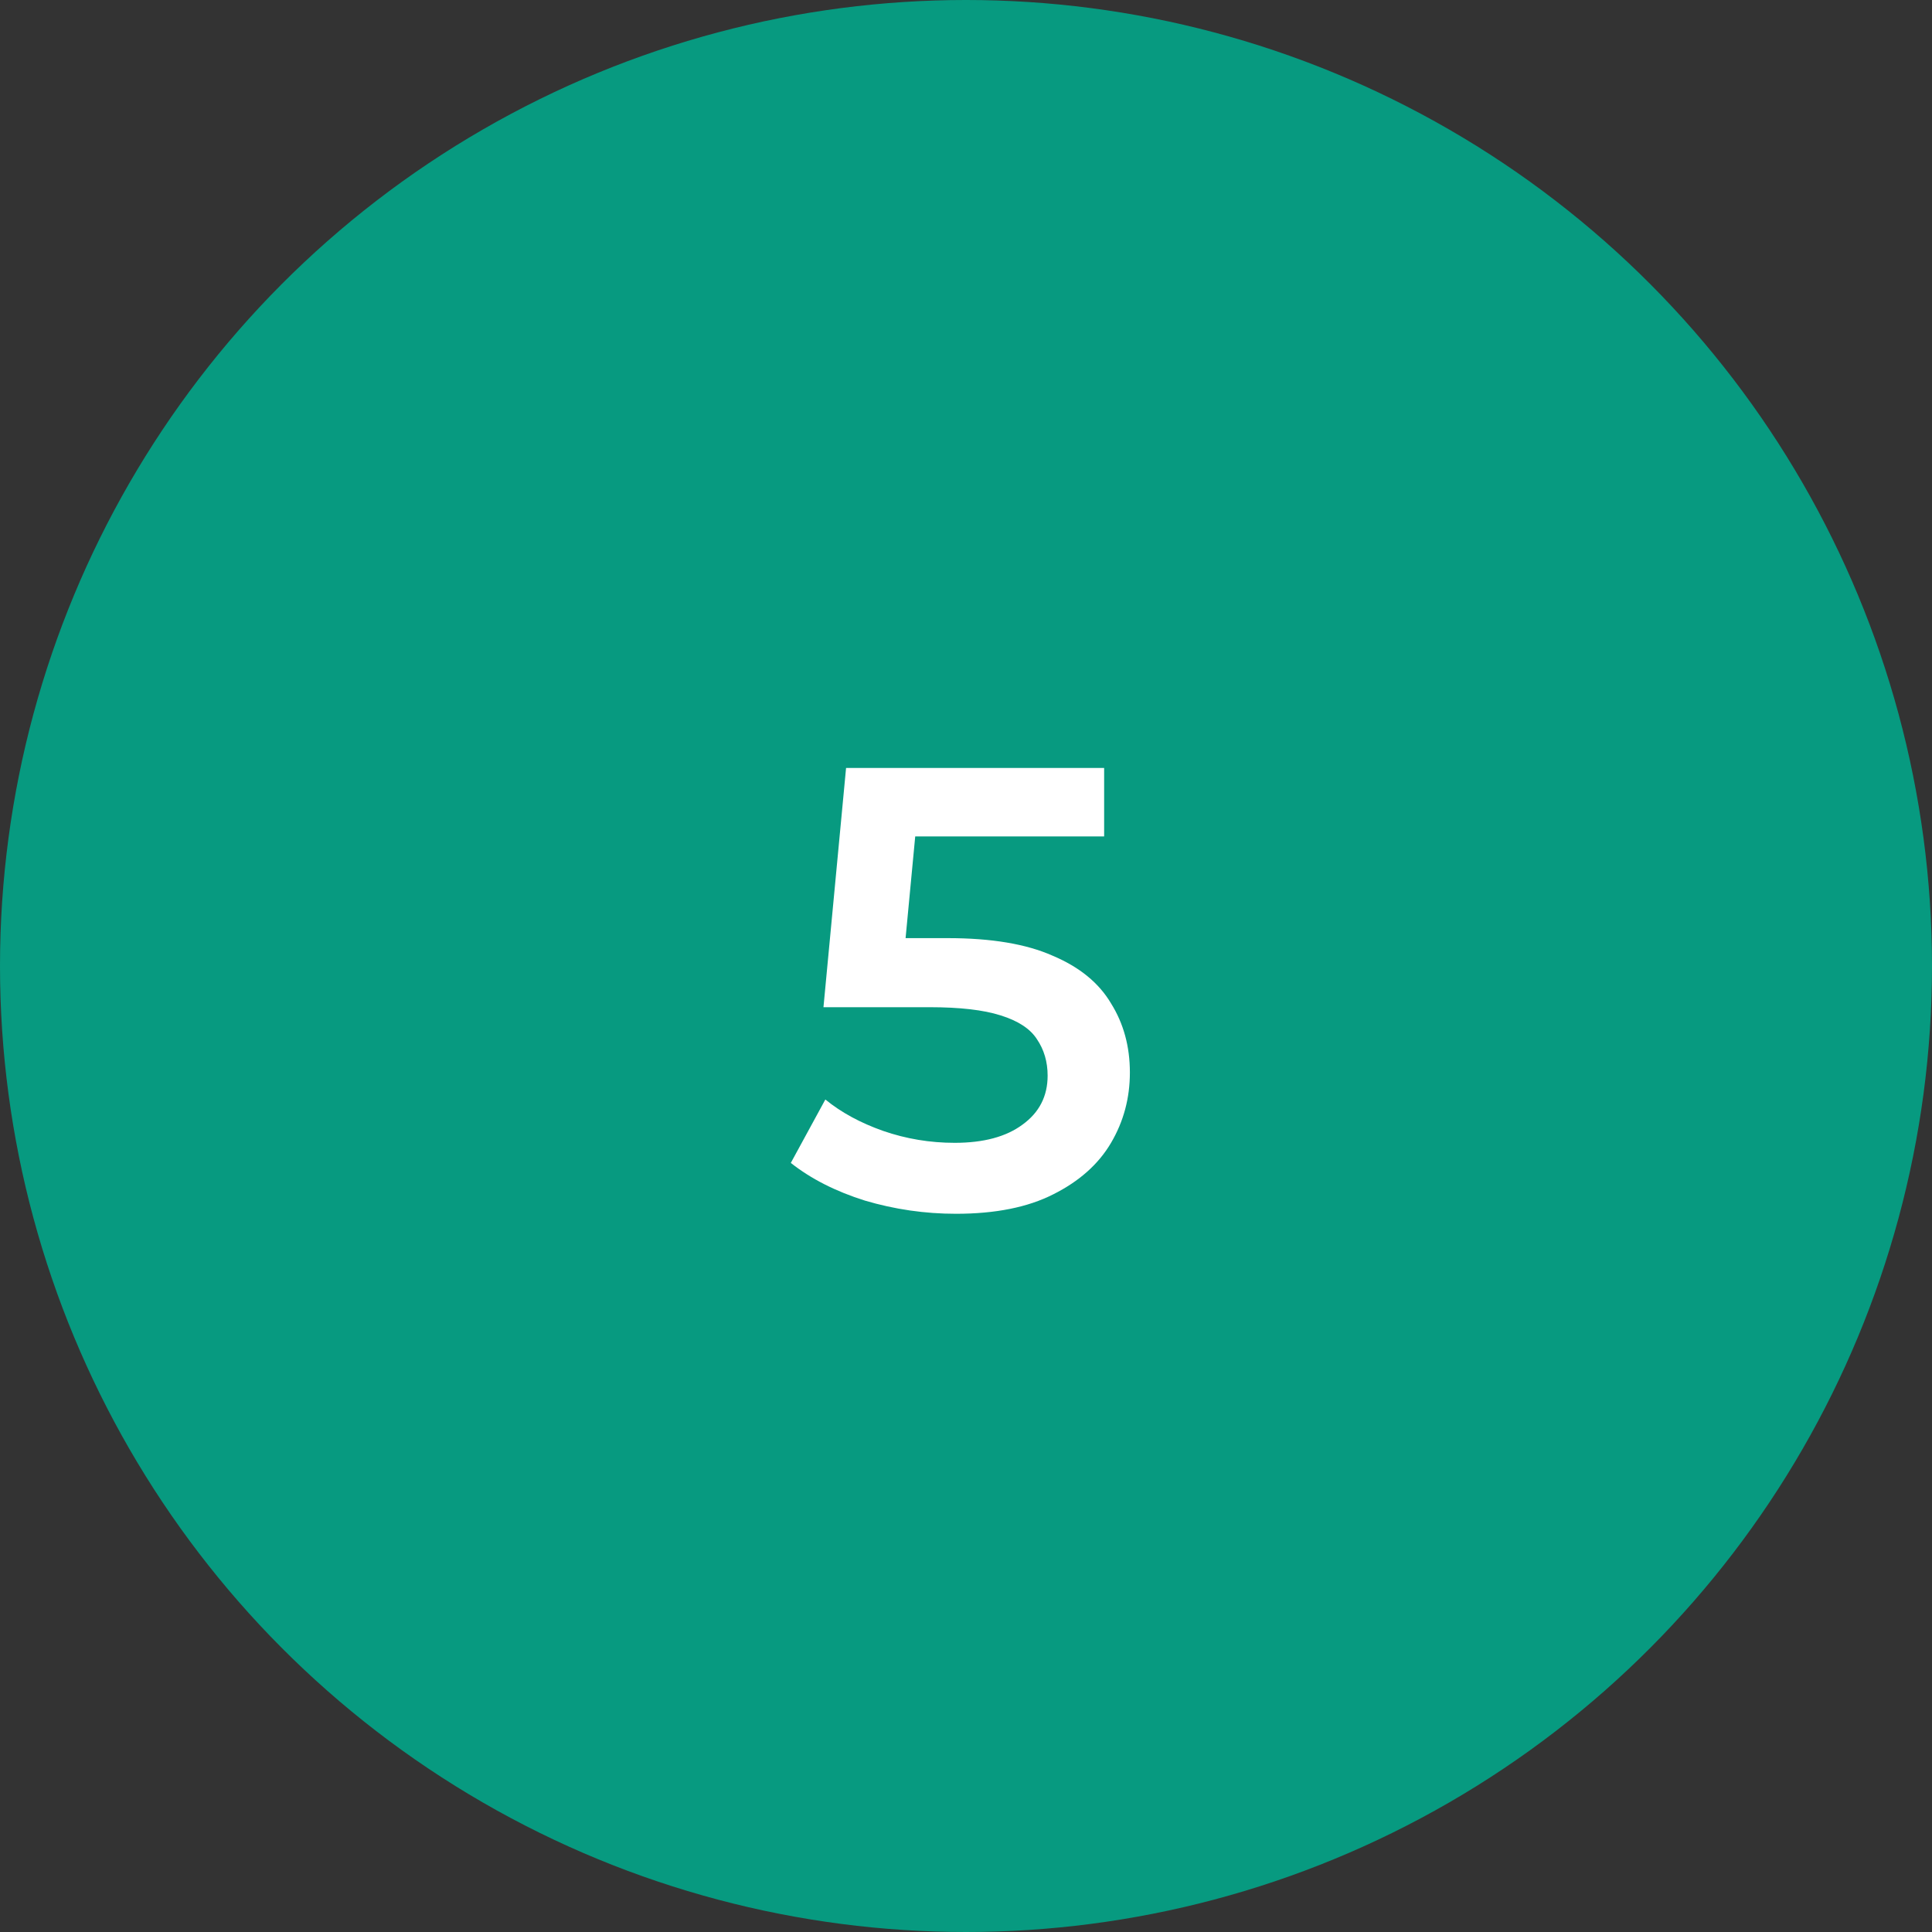
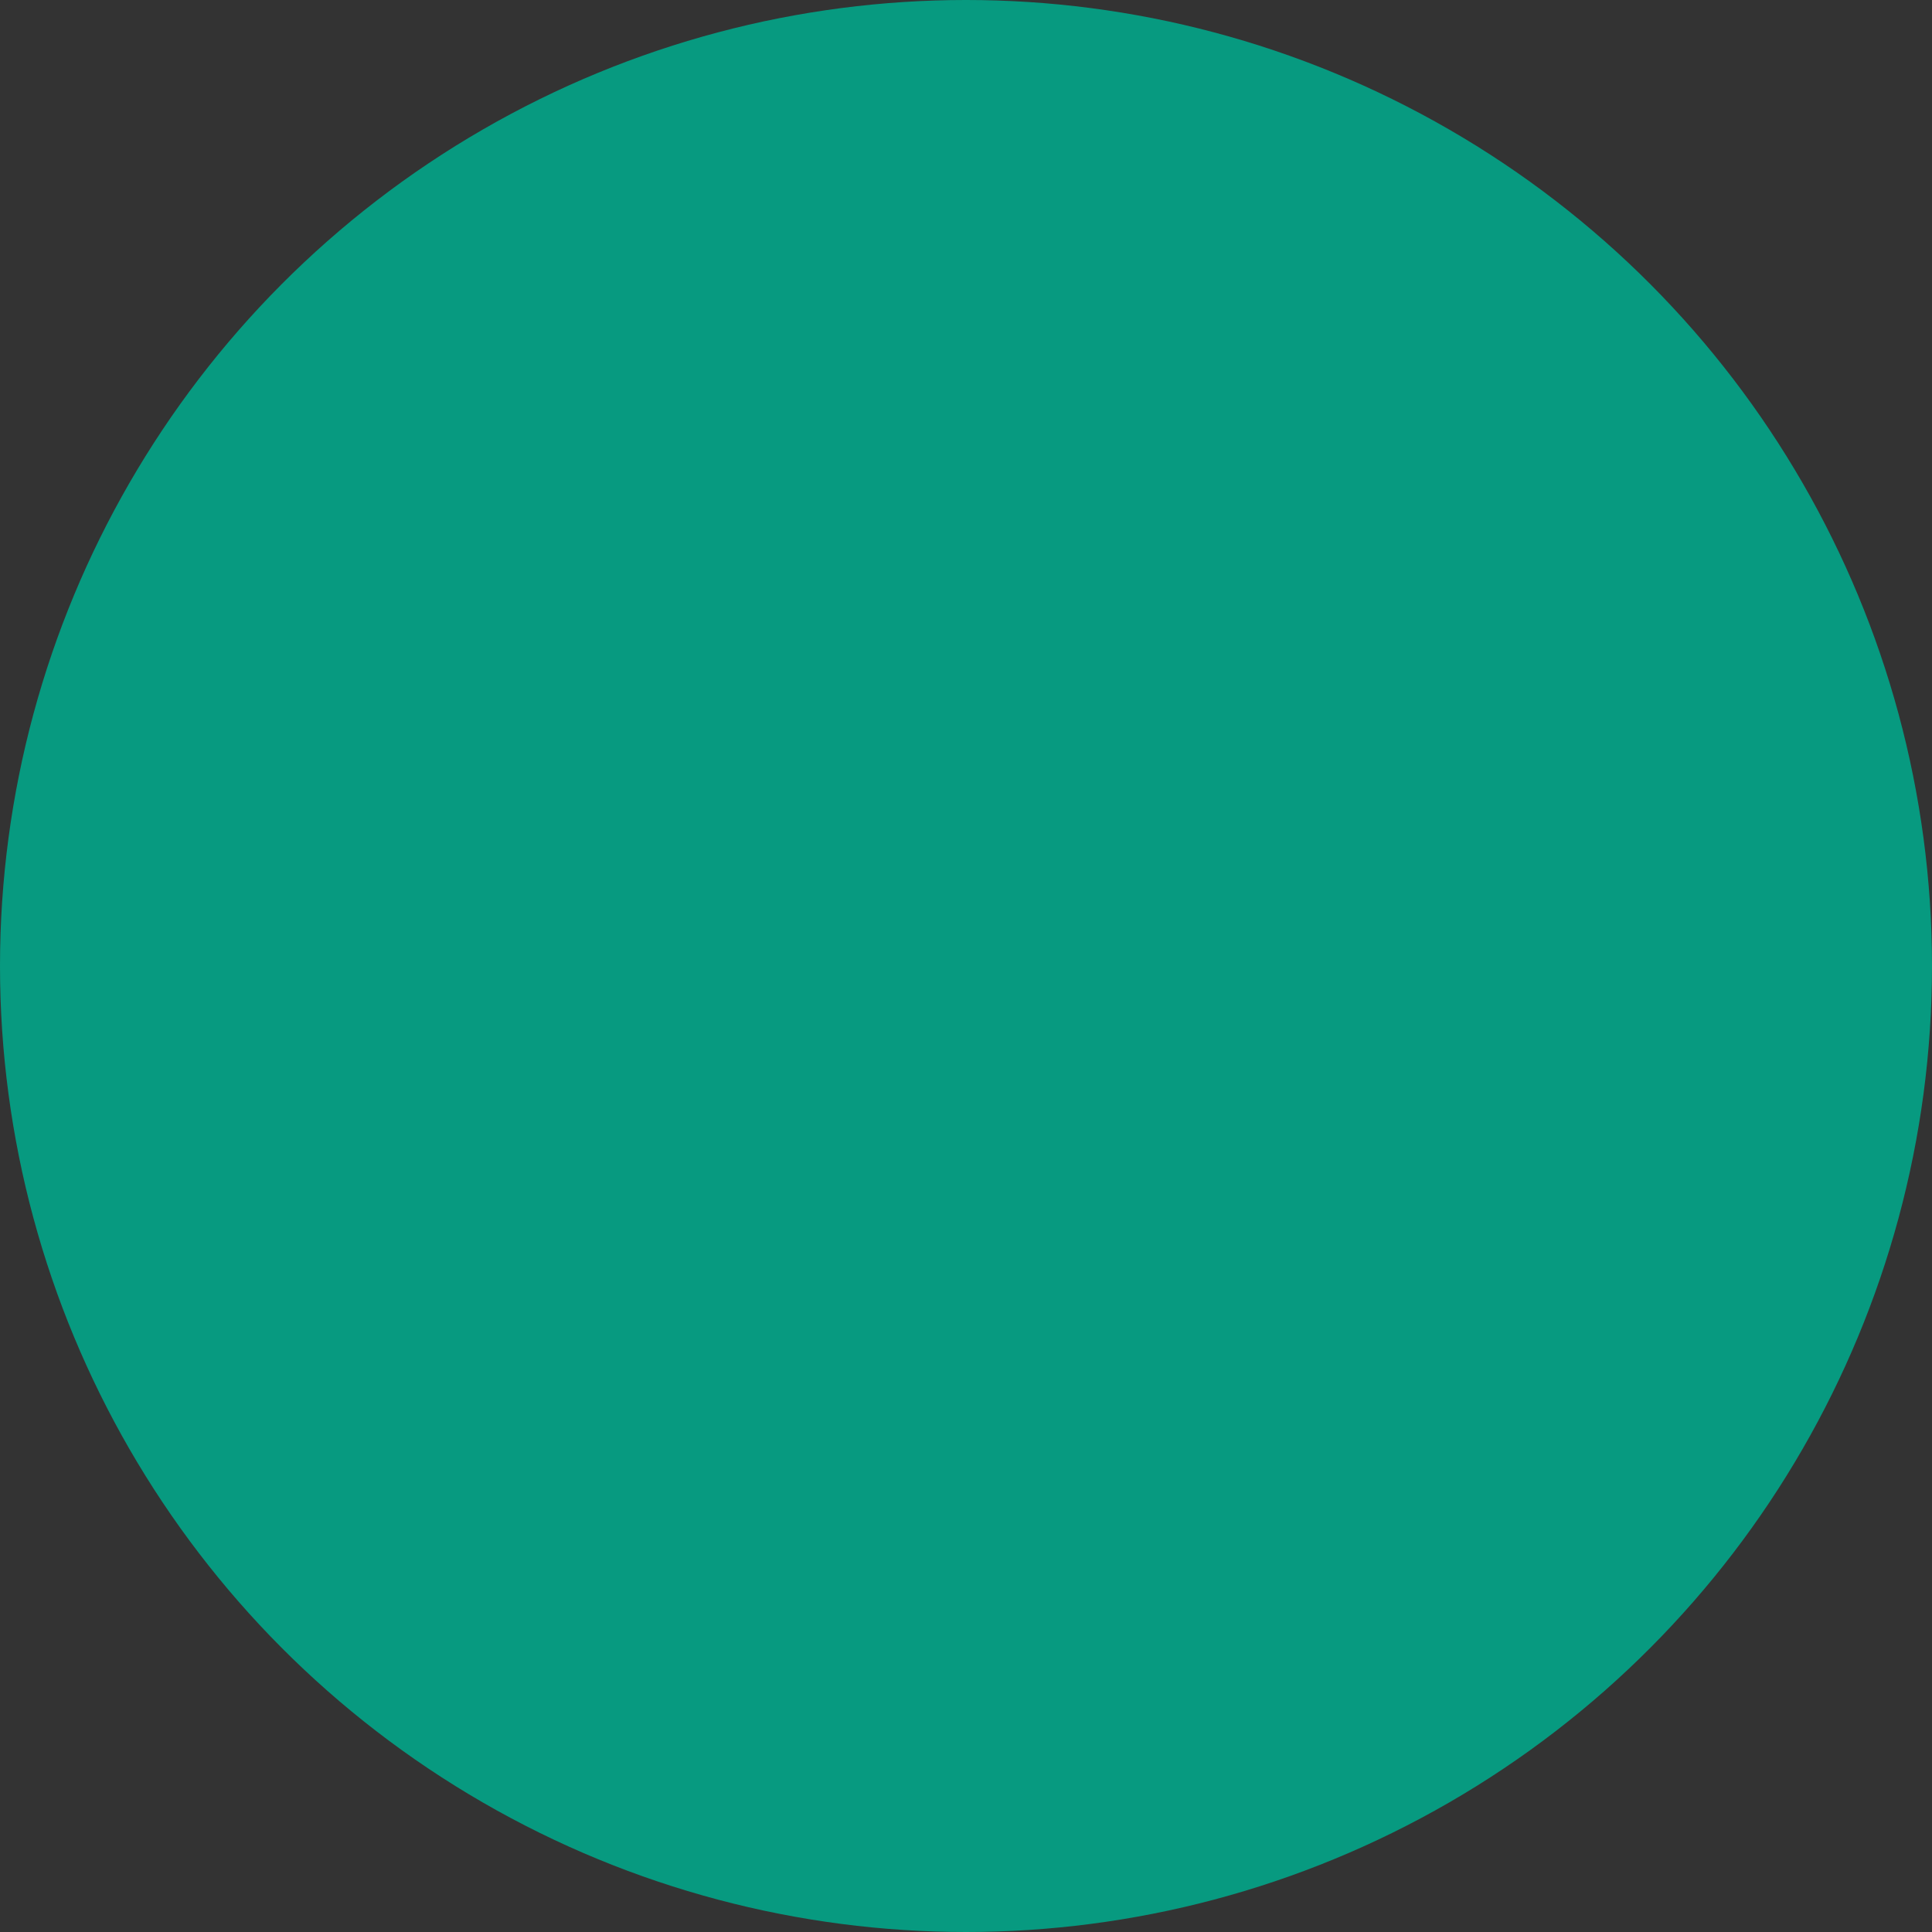
<svg xmlns="http://www.w3.org/2000/svg" width="40" height="40" viewBox="0 0 40 40" fill="none">
  <rect x="0" y="0" width="40" height="40" fill="#333333" stroke="none" />
  <circle cx="20" cy="20" r="20" fill="#079A80" />
-   <path d="M19.792 25.13C19.151 25.13 18.522 25.039 17.907 24.857C17.3 24.666 16.789 24.406 16.373 24.077L17.088 22.764C17.417 23.033 17.816 23.249 18.284 23.414C18.761 23.579 19.255 23.661 19.766 23.661C20.364 23.661 20.832 23.535 21.17 23.284C21.517 23.033 21.69 22.695 21.69 22.27C21.69 21.984 21.616 21.733 21.469 21.516C21.33 21.299 21.079 21.135 20.715 21.022C20.36 20.909 19.87 20.853 19.246 20.853H17.049L17.517 15.9H22.86V17.317H18.141L19.025 16.511L18.674 20.216L17.79 19.423H19.623C20.524 19.423 21.248 19.544 21.794 19.787C22.349 20.021 22.752 20.35 23.003 20.775C23.263 21.191 23.393 21.668 23.393 22.205C23.393 22.734 23.263 23.219 23.003 23.661C22.743 24.103 22.344 24.458 21.807 24.727C21.278 24.996 20.607 25.13 19.792 25.13Z" fill="white" />
</svg>